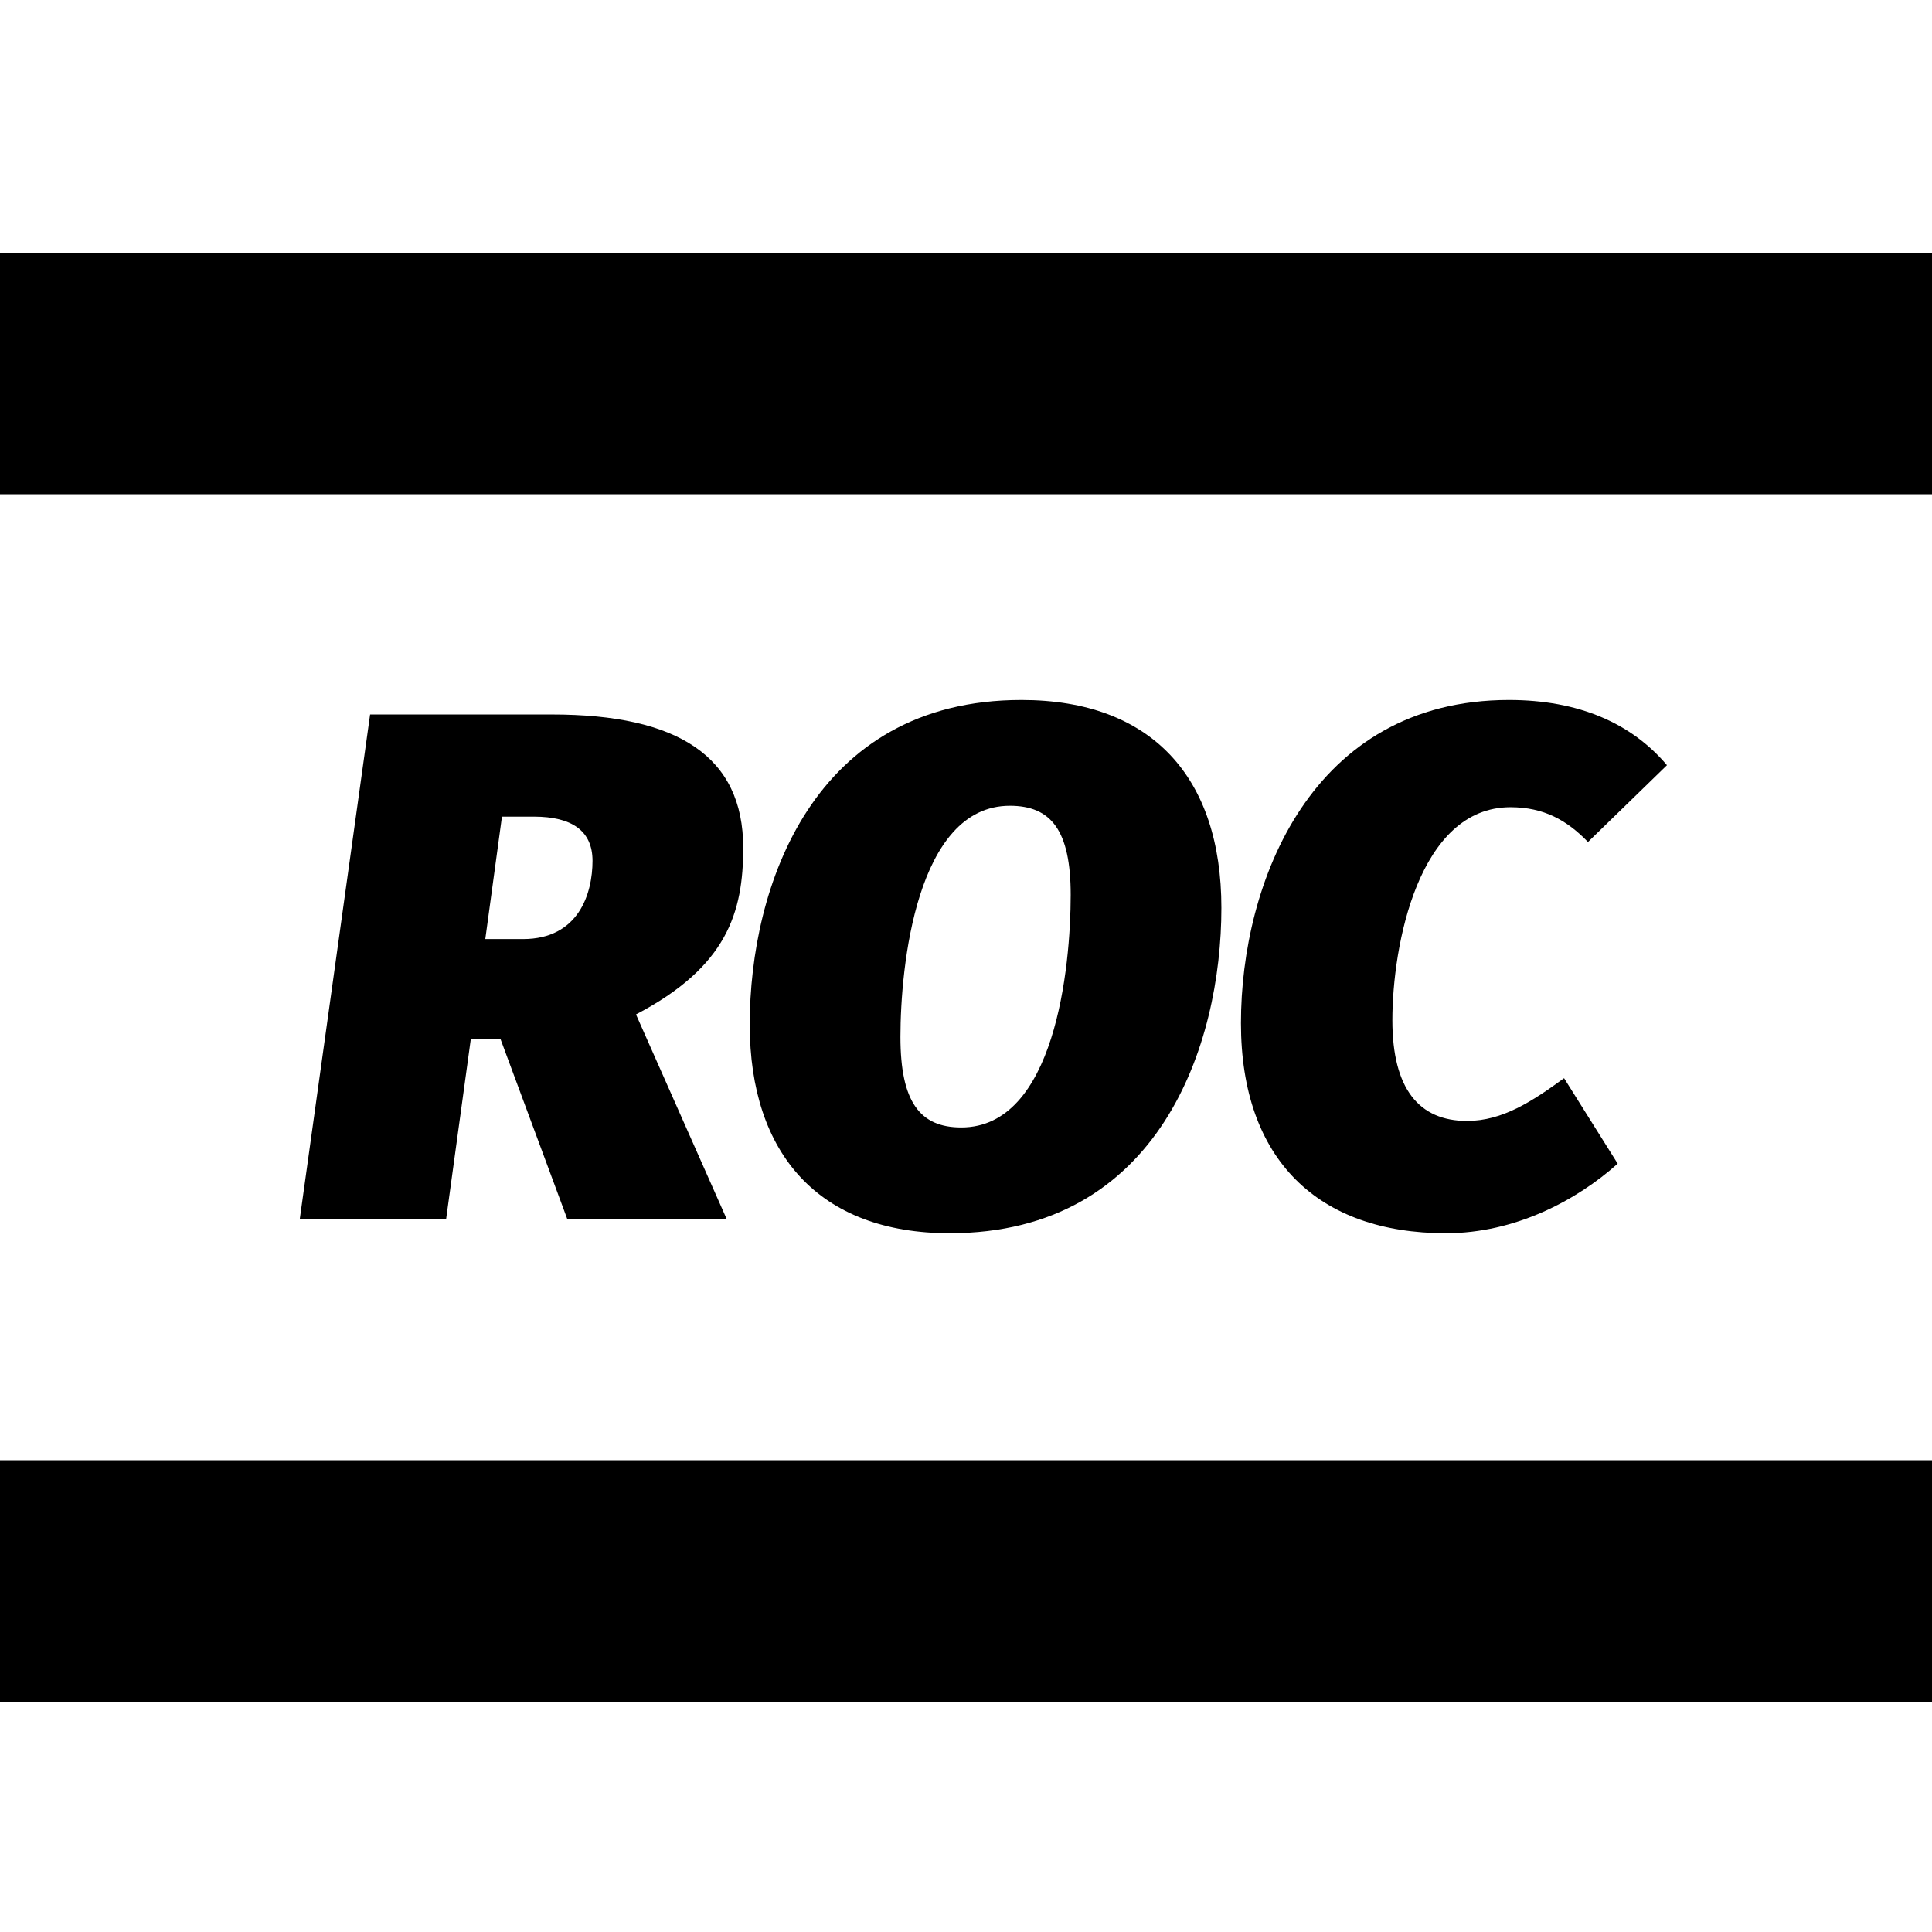
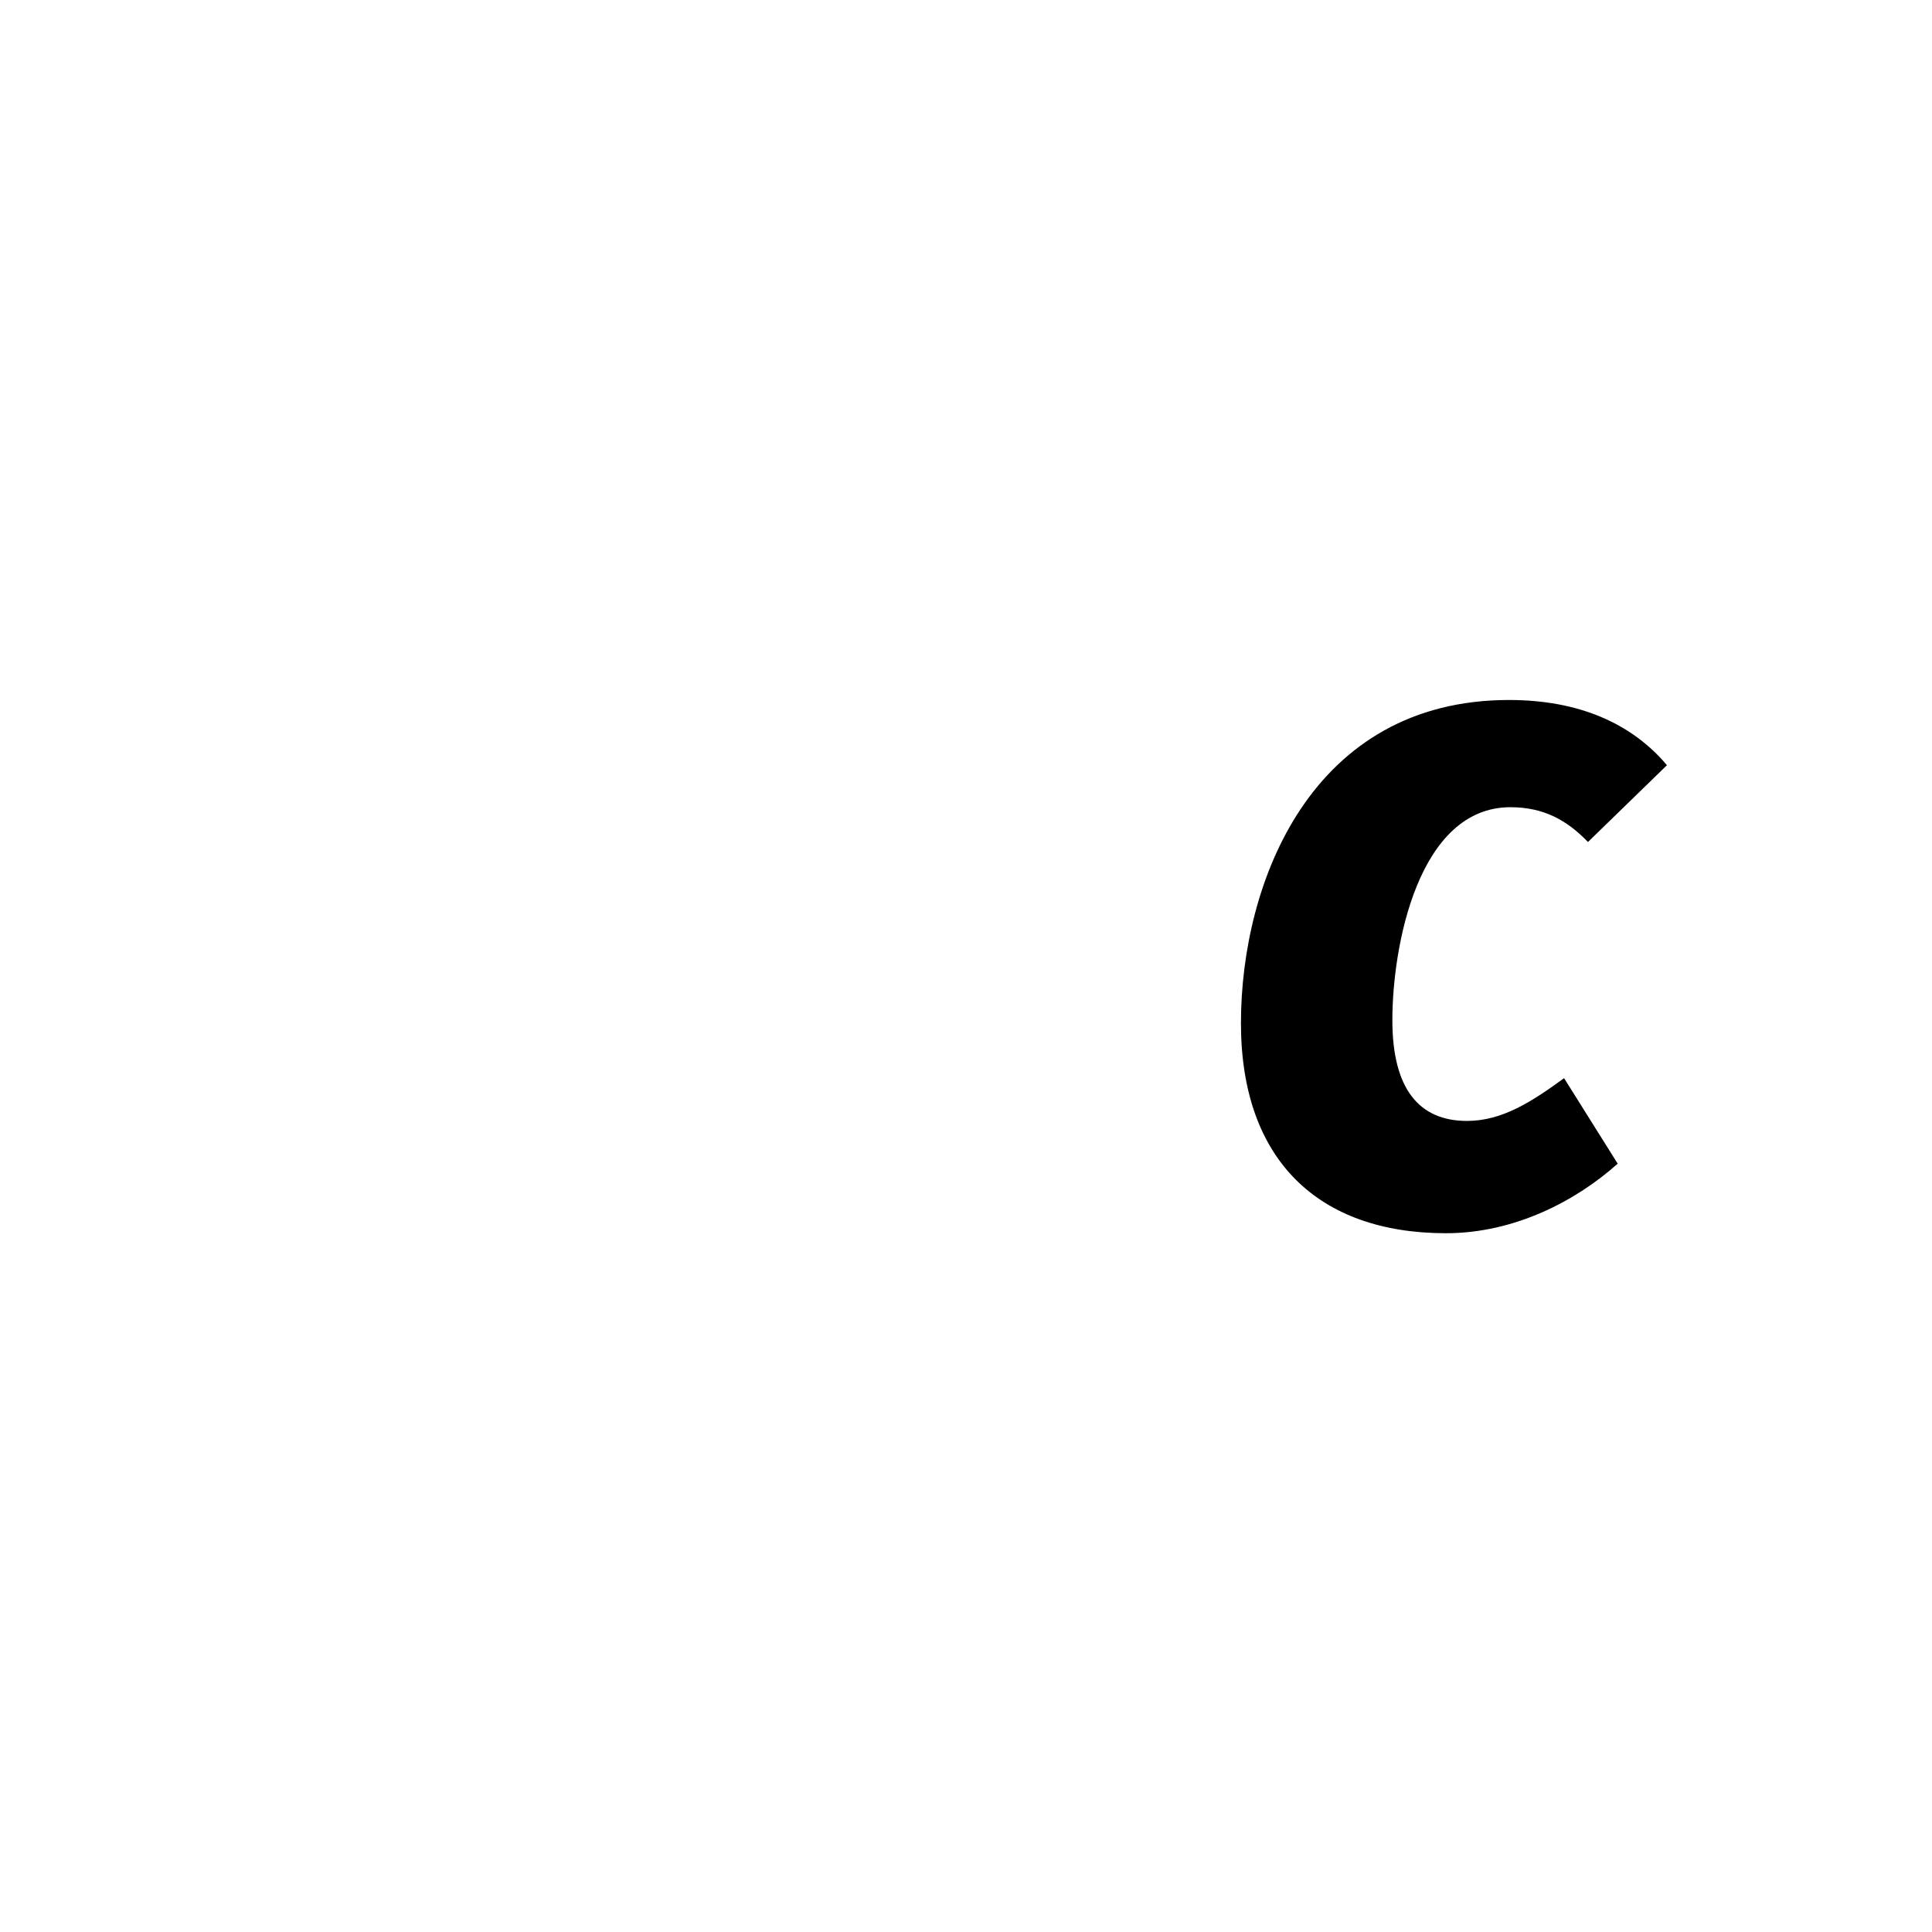
<svg xmlns="http://www.w3.org/2000/svg" width="16px" height="16px" viewBox="0 0 16 16" version="1.1">
  <title>ROC曲线 (ROC-MEMethod)@1x</title>
  <g id="ROC曲线-(ROC-MEMethod)" stroke="none" stroke-width="1" fill="none" fill-rule="evenodd">
    <g id="HMM备份" transform="translate(0, 0.093)">
      <rect id="矩形" x="0" y="0" width="16" height="16" />
      <g id="编组" transform="translate(0, 2)" fill="#000000" fill-rule="nonzero">
-         <polygon id="路径-176" points="16 0 16 2 0 2 0 0" />
-         <polygon id="路径-176备份" points="16 10 16 12 0 12 0 10" />
-       </g>
+         </g>
    </g>
    <g id="ROC" transform="translate(2.483, 5.797)" fill="#000000" fill-rule="nonzero">
-       <path d="M3.672,1.224 C3.672,0.468 3.132,0.12 2.088,0.12 L0.582,0.12 L0,4.296 L1.212,4.296 L1.416,2.808 L1.662,2.808 L2.214,4.296 L3.534,4.296 L2.784,2.604 C3.54,2.208 3.672,1.758 3.672,1.224 Z M1.674,0.966 L1.938,0.966 C2.256,0.966 2.424,1.086 2.424,1.332 C2.424,1.602 2.31,1.98 1.848,1.98 L1.536,1.98 L1.674,0.966 Z" id="形状" />
-       <path d="M5.976,0 C4.248,0 3.726,1.548 3.726,2.688 C3.726,3.762 4.302,4.416 5.382,4.416 C7.122,4.416 7.632,2.85 7.632,1.722 C7.632,0.642 7.056,0 5.976,0 Z M5.88,0.876 C6.222,0.876 6.384,1.08 6.384,1.614 C6.384,2.22 6.252,3.54 5.478,3.54 C5.136,3.54 4.974,3.33 4.974,2.79 C4.974,2.208 5.106,0.876 5.88,0.876 Z" id="形状" />
      <path d="M10.014,0 C8.376,0 7.794,1.512 7.794,2.676 C7.794,3.81 8.436,4.416 9.492,4.416 C10.062,4.416 10.572,4.146 10.914,3.84 L10.47,3.132 C10.206,3.324 9.96,3.486 9.666,3.486 C9.27,3.486 9.048,3.222 9.048,2.652 C9.048,2.034 9.264,0.888 10.026,0.888 C10.302,0.888 10.494,0.996 10.668,1.176 L11.322,0.54 C11.028,0.192 10.59,0 10.014,0 Z" id="路径" />
    </g>
  </g>
</svg>